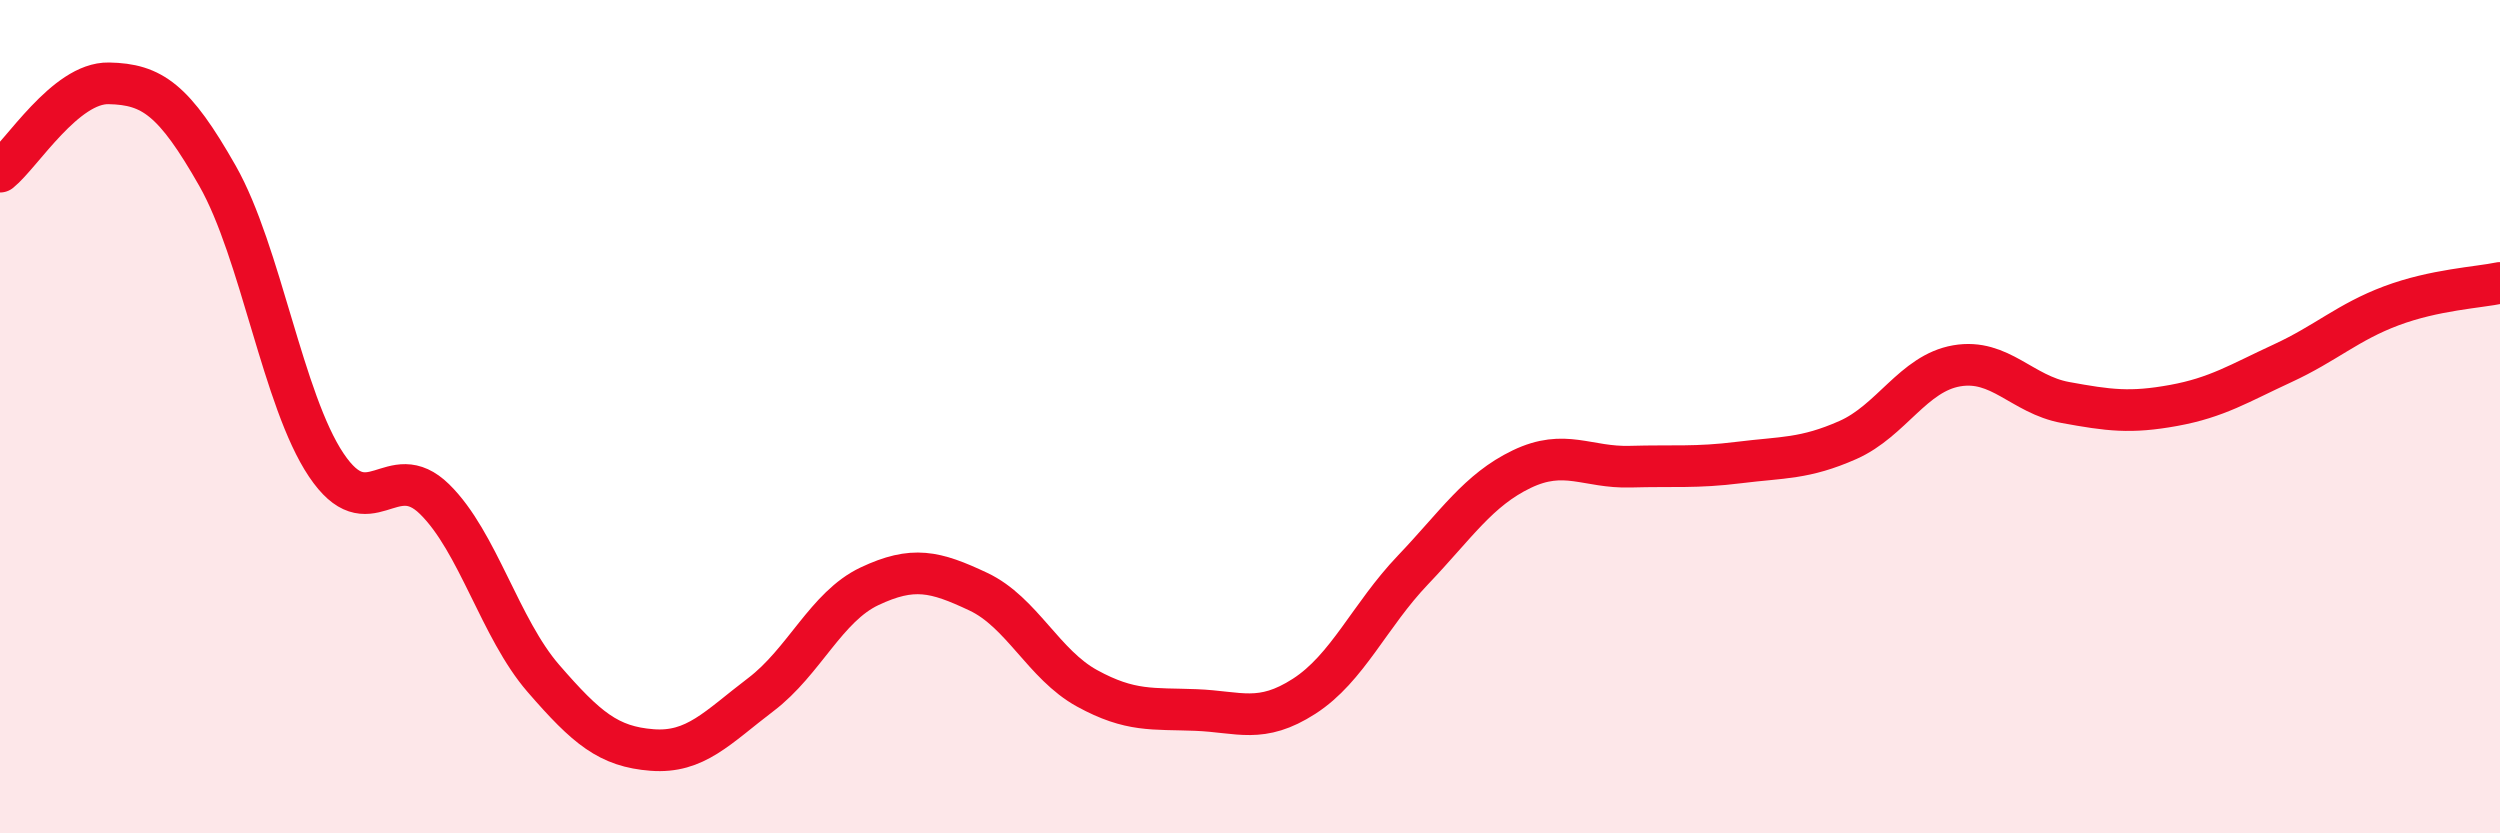
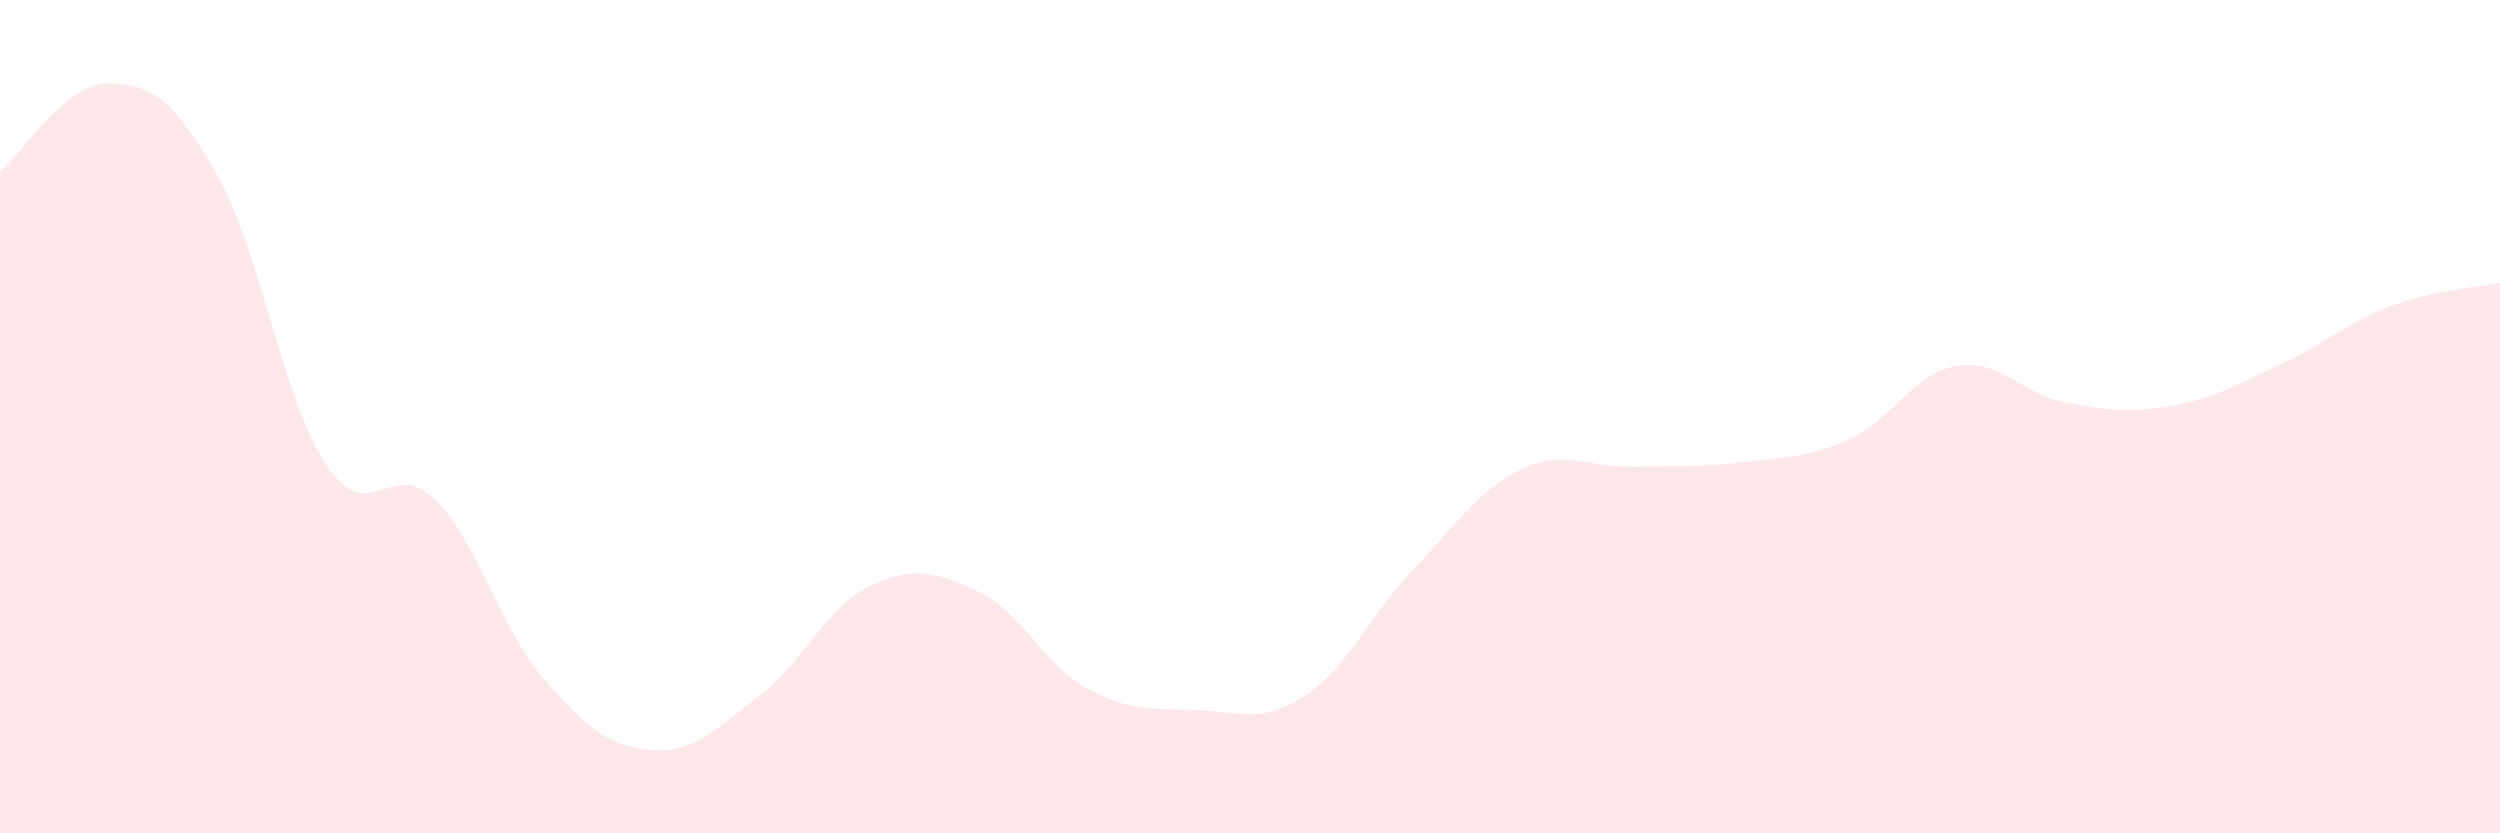
<svg xmlns="http://www.w3.org/2000/svg" width="60" height="20" viewBox="0 0 60 20">
  <path d="M 0,4.12 C 0.52,3.7 1.57,1.98 2.61,2 C 3.65,2.02 4.18,2.39 5.22,4.22 C 6.26,6.05 6.79,9.61 7.83,11.16 C 8.87,12.71 9.39,10.96 10.43,11.98 C 11.47,13 12,15.08 13.04,16.28 C 14.08,17.48 14.61,17.92 15.65,18 C 16.69,18.08 17.22,17.46 18.26,16.67 C 19.3,15.88 19.83,14.56 20.87,14.07 C 21.91,13.58 22.44,13.71 23.48,14.2 C 24.52,14.69 25.05,15.95 26.09,16.52 C 27.13,17.09 27.66,17 28.7,17.04 C 29.74,17.08 30.26,17.38 31.3,16.71 C 32.34,16.04 32.87,14.77 33.91,13.68 C 34.95,12.59 35.48,11.76 36.52,11.26 C 37.56,10.76 38.09,11.23 39.13,11.2 C 40.17,11.17 40.7,11.23 41.74,11.1 C 42.78,10.97 43.31,11.02 44.35,10.56 C 45.39,10.1 45.92,8.96 46.96,8.78 C 48,8.6 48.53,9.47 49.57,9.66 C 50.61,9.85 51.13,9.92 52.17,9.73 C 53.21,9.54 53.74,9.2 54.78,8.72 C 55.82,8.24 56.35,7.73 57.39,7.34 C 58.43,6.95 59.48,6.9 60,6.79L60 20L0 20Z" fill="#EB0A25" opacity="0.1" stroke-linecap="round" stroke-linejoin="round" />
-   <path d="M 0,4.12 C 0.52,3.7 1.57,1.98 2.61,2 C 3.65,2.02 4.18,2.39 5.22,4.22 C 6.26,6.05 6.79,9.61 7.83,11.16 C 8.87,12.71 9.39,10.96 10.43,11.98 C 11.47,13 12,15.08 13.04,16.28 C 14.08,17.48 14.61,17.92 15.65,18 C 16.69,18.08 17.22,17.46 18.26,16.67 C 19.3,15.88 19.83,14.56 20.87,14.07 C 21.91,13.58 22.44,13.71 23.48,14.2 C 24.52,14.69 25.05,15.95 26.09,16.52 C 27.13,17.09 27.66,17 28.7,17.04 C 29.74,17.08 30.26,17.38 31.3,16.71 C 32.34,16.04 32.87,14.77 33.91,13.68 C 34.95,12.59 35.48,11.76 36.52,11.26 C 37.56,10.76 38.09,11.23 39.13,11.2 C 40.17,11.17 40.7,11.23 41.74,11.1 C 42.78,10.97 43.31,11.02 44.35,10.56 C 45.39,10.1 45.92,8.96 46.96,8.78 C 48,8.6 48.53,9.47 49.57,9.66 C 50.61,9.85 51.13,9.92 52.17,9.73 C 53.21,9.54 53.74,9.2 54.78,8.72 C 55.82,8.24 56.35,7.73 57.39,7.34 C 58.43,6.95 59.48,6.9 60,6.79" stroke="#EB0A25" stroke-width="1" fill="none" stroke-linecap="round" stroke-linejoin="round" />
</svg>